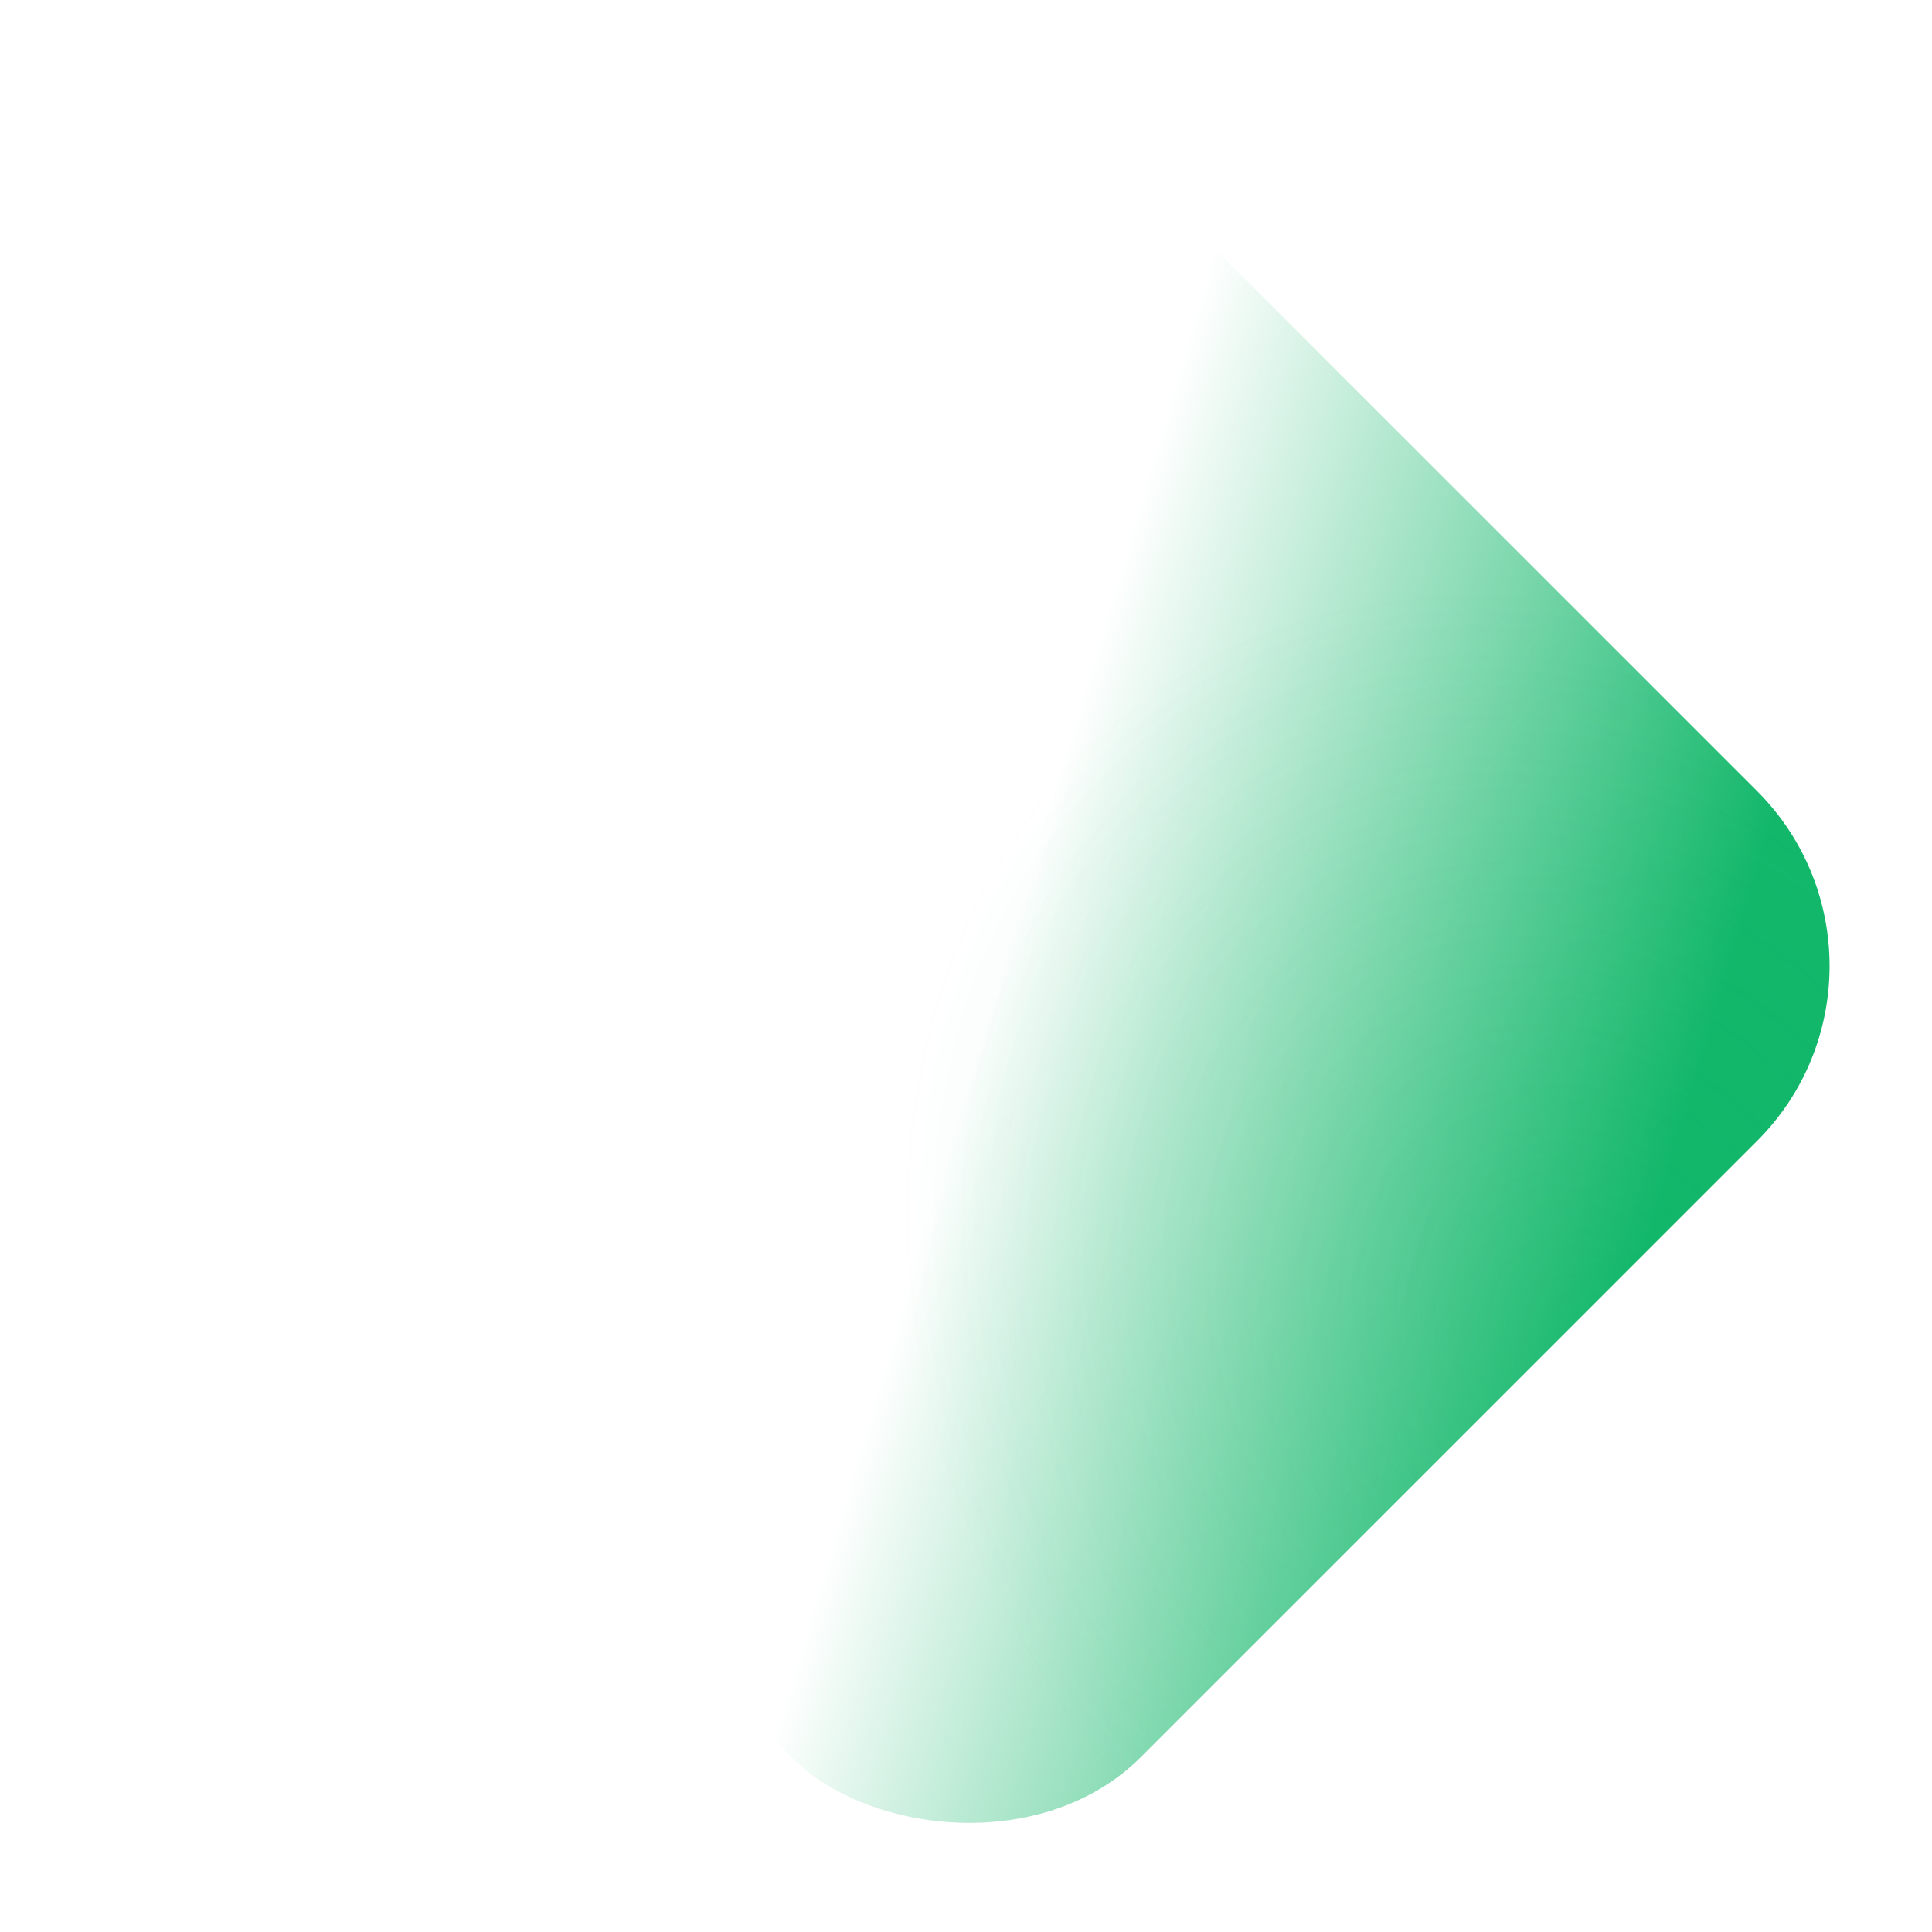
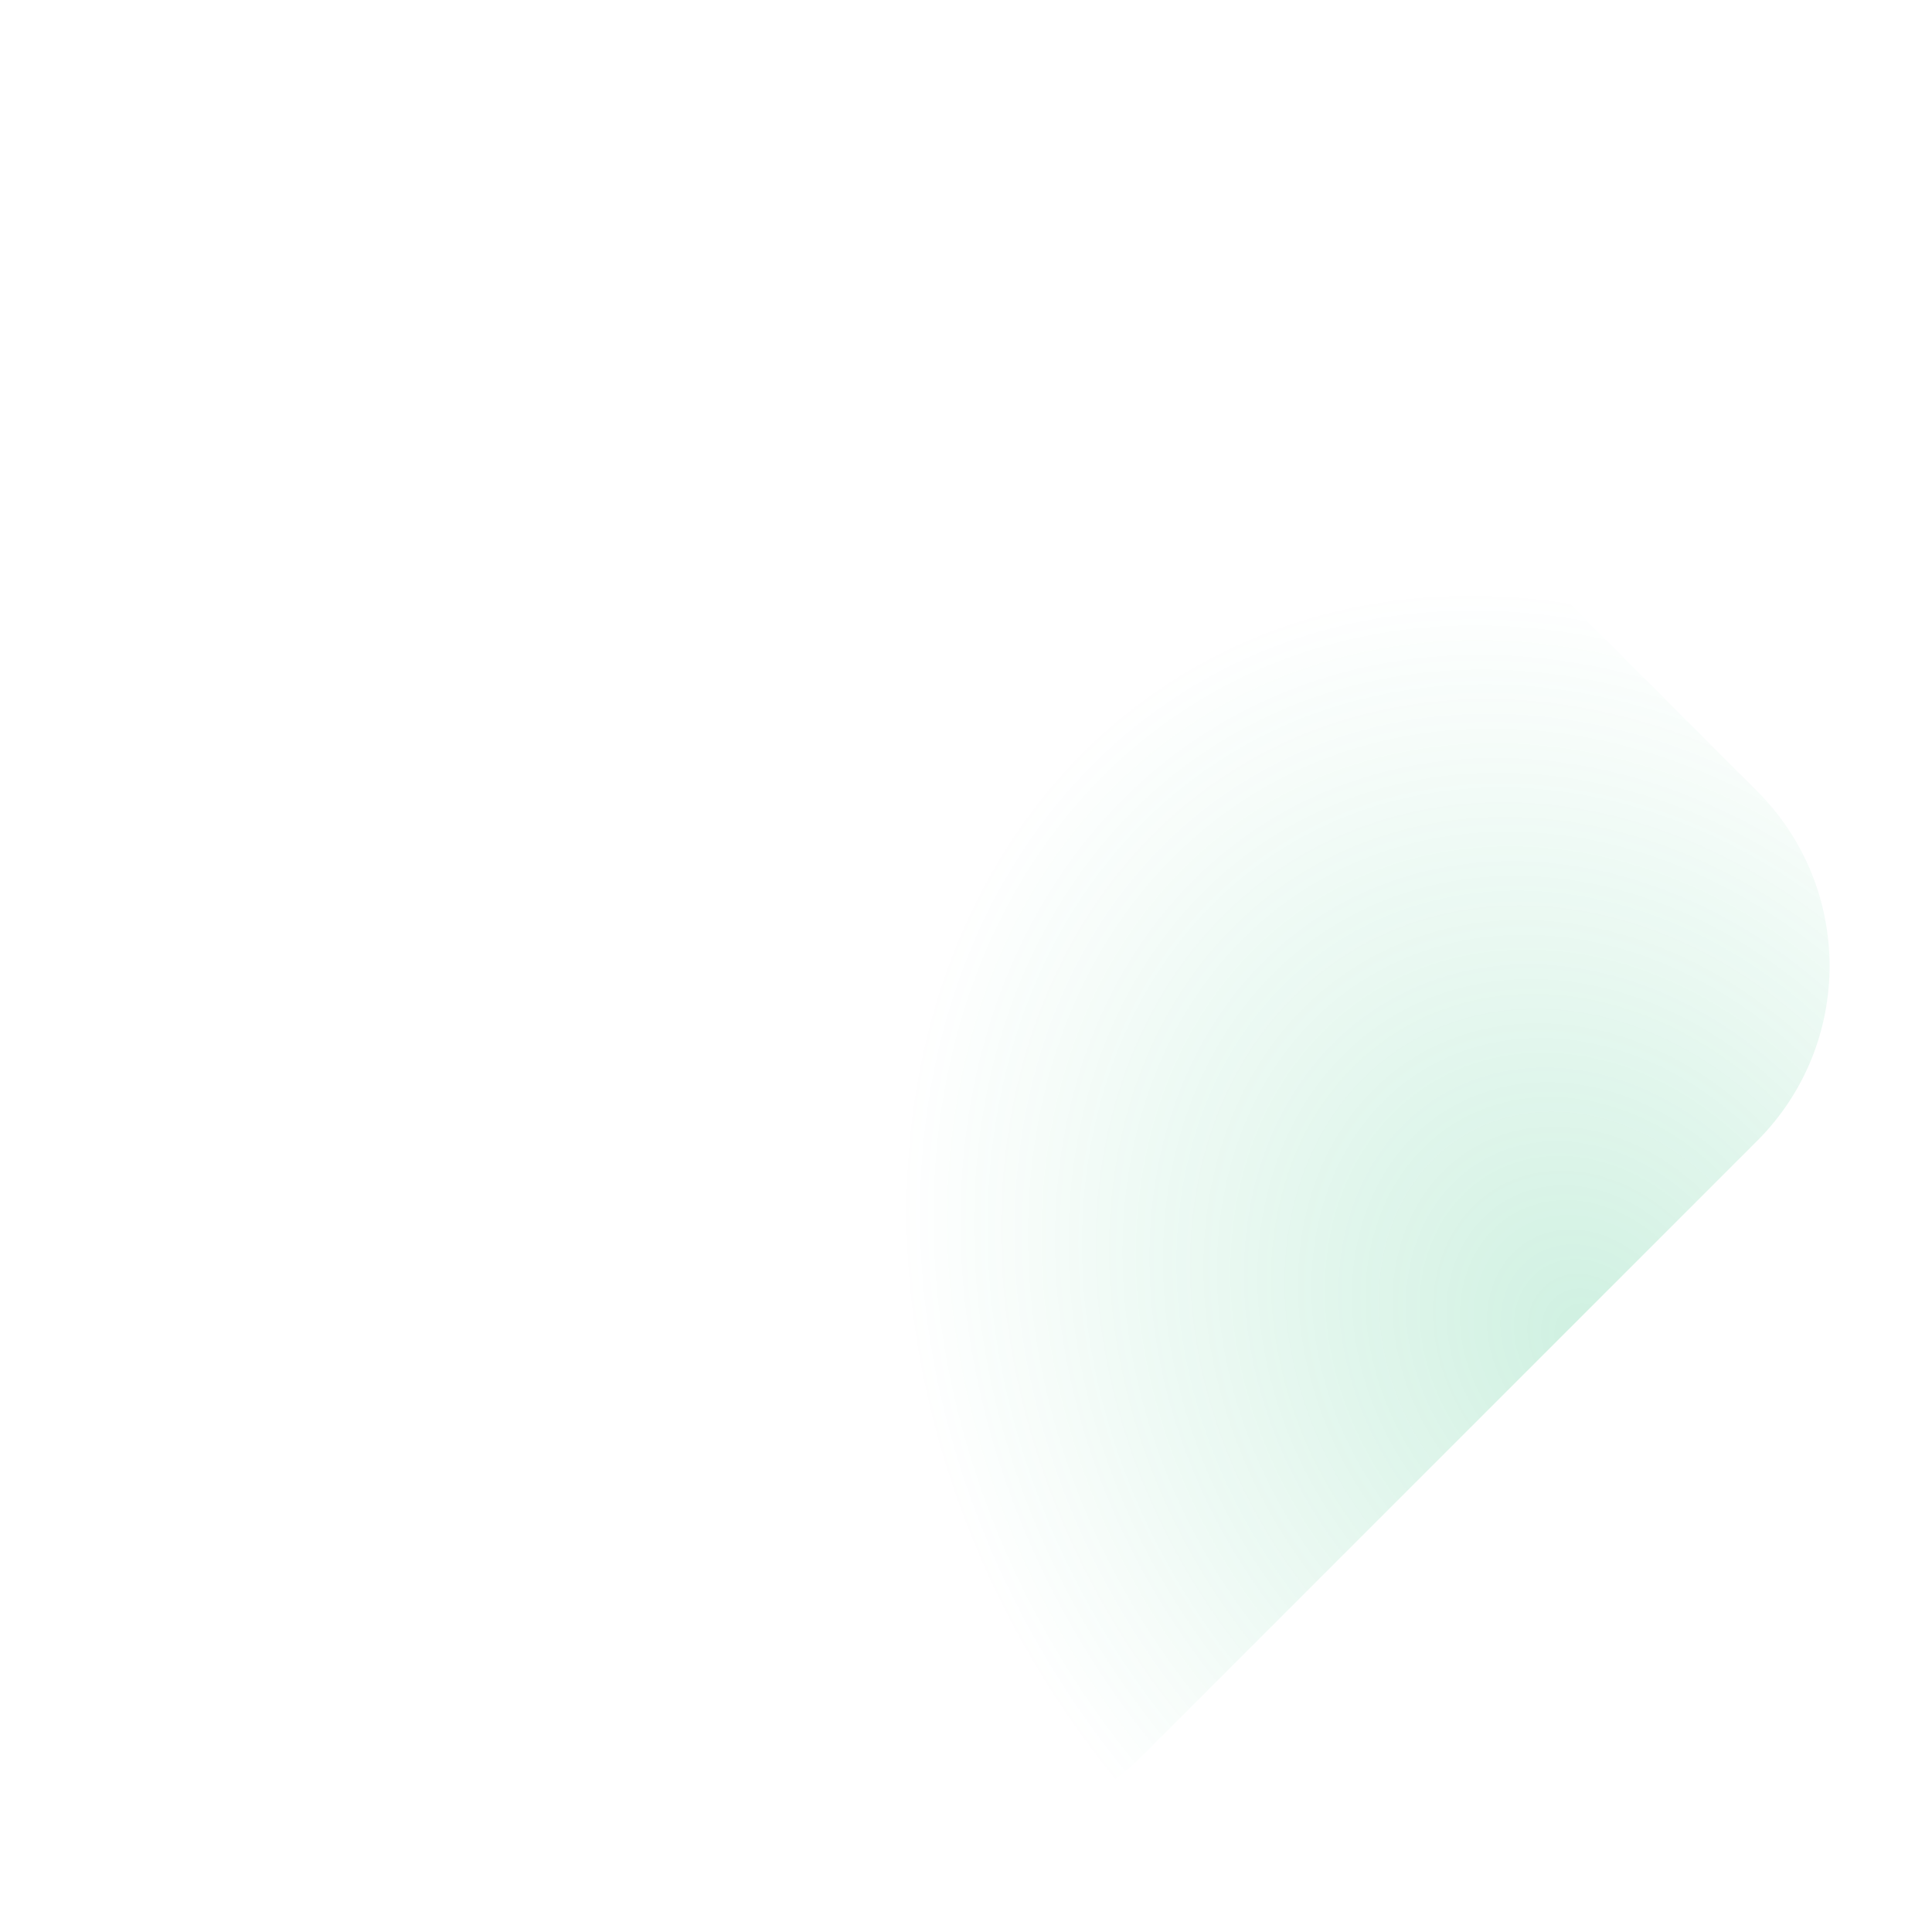
<svg xmlns="http://www.w3.org/2000/svg" width="500" height="500" viewBox="0 0 500 500" fill="none">
-   <rect x="500" y="250" width="353.553" height="353.553" rx="64" transform="rotate(135 500 250)" fill="url(#paint0_linear_883_2200)" />
  <rect x="500" y="250" width="353.553" height="353.553" rx="64" transform="rotate(135 500 250)" fill="url(#paint1_radial_883_2200)" fill-opacity="0.2" />
  <defs>
    <linearGradient id="paint0_linear_883_2200" x1="618.848" y1="242.402" x2="786.973" y2="551.777" gradientUnits="userSpaceOnUse">
      <stop stop-color="#12B76A" />
      <stop offset="0.514" stop-color="#12B76A" stop-opacity="0" />
    </linearGradient>
    <radialGradient id="paint1_radial_883_2200" cx="0" cy="0" r="1" gradientUnits="userSpaceOnUse" gradientTransform="translate(630.723 243.027) rotate(102.339) scale(204.729 168.38)">
      <stop stop-color="#12B76A" />
      <stop offset="1" stop-color="#12B76A" stop-opacity="0" />
    </radialGradient>
  </defs>
</svg>